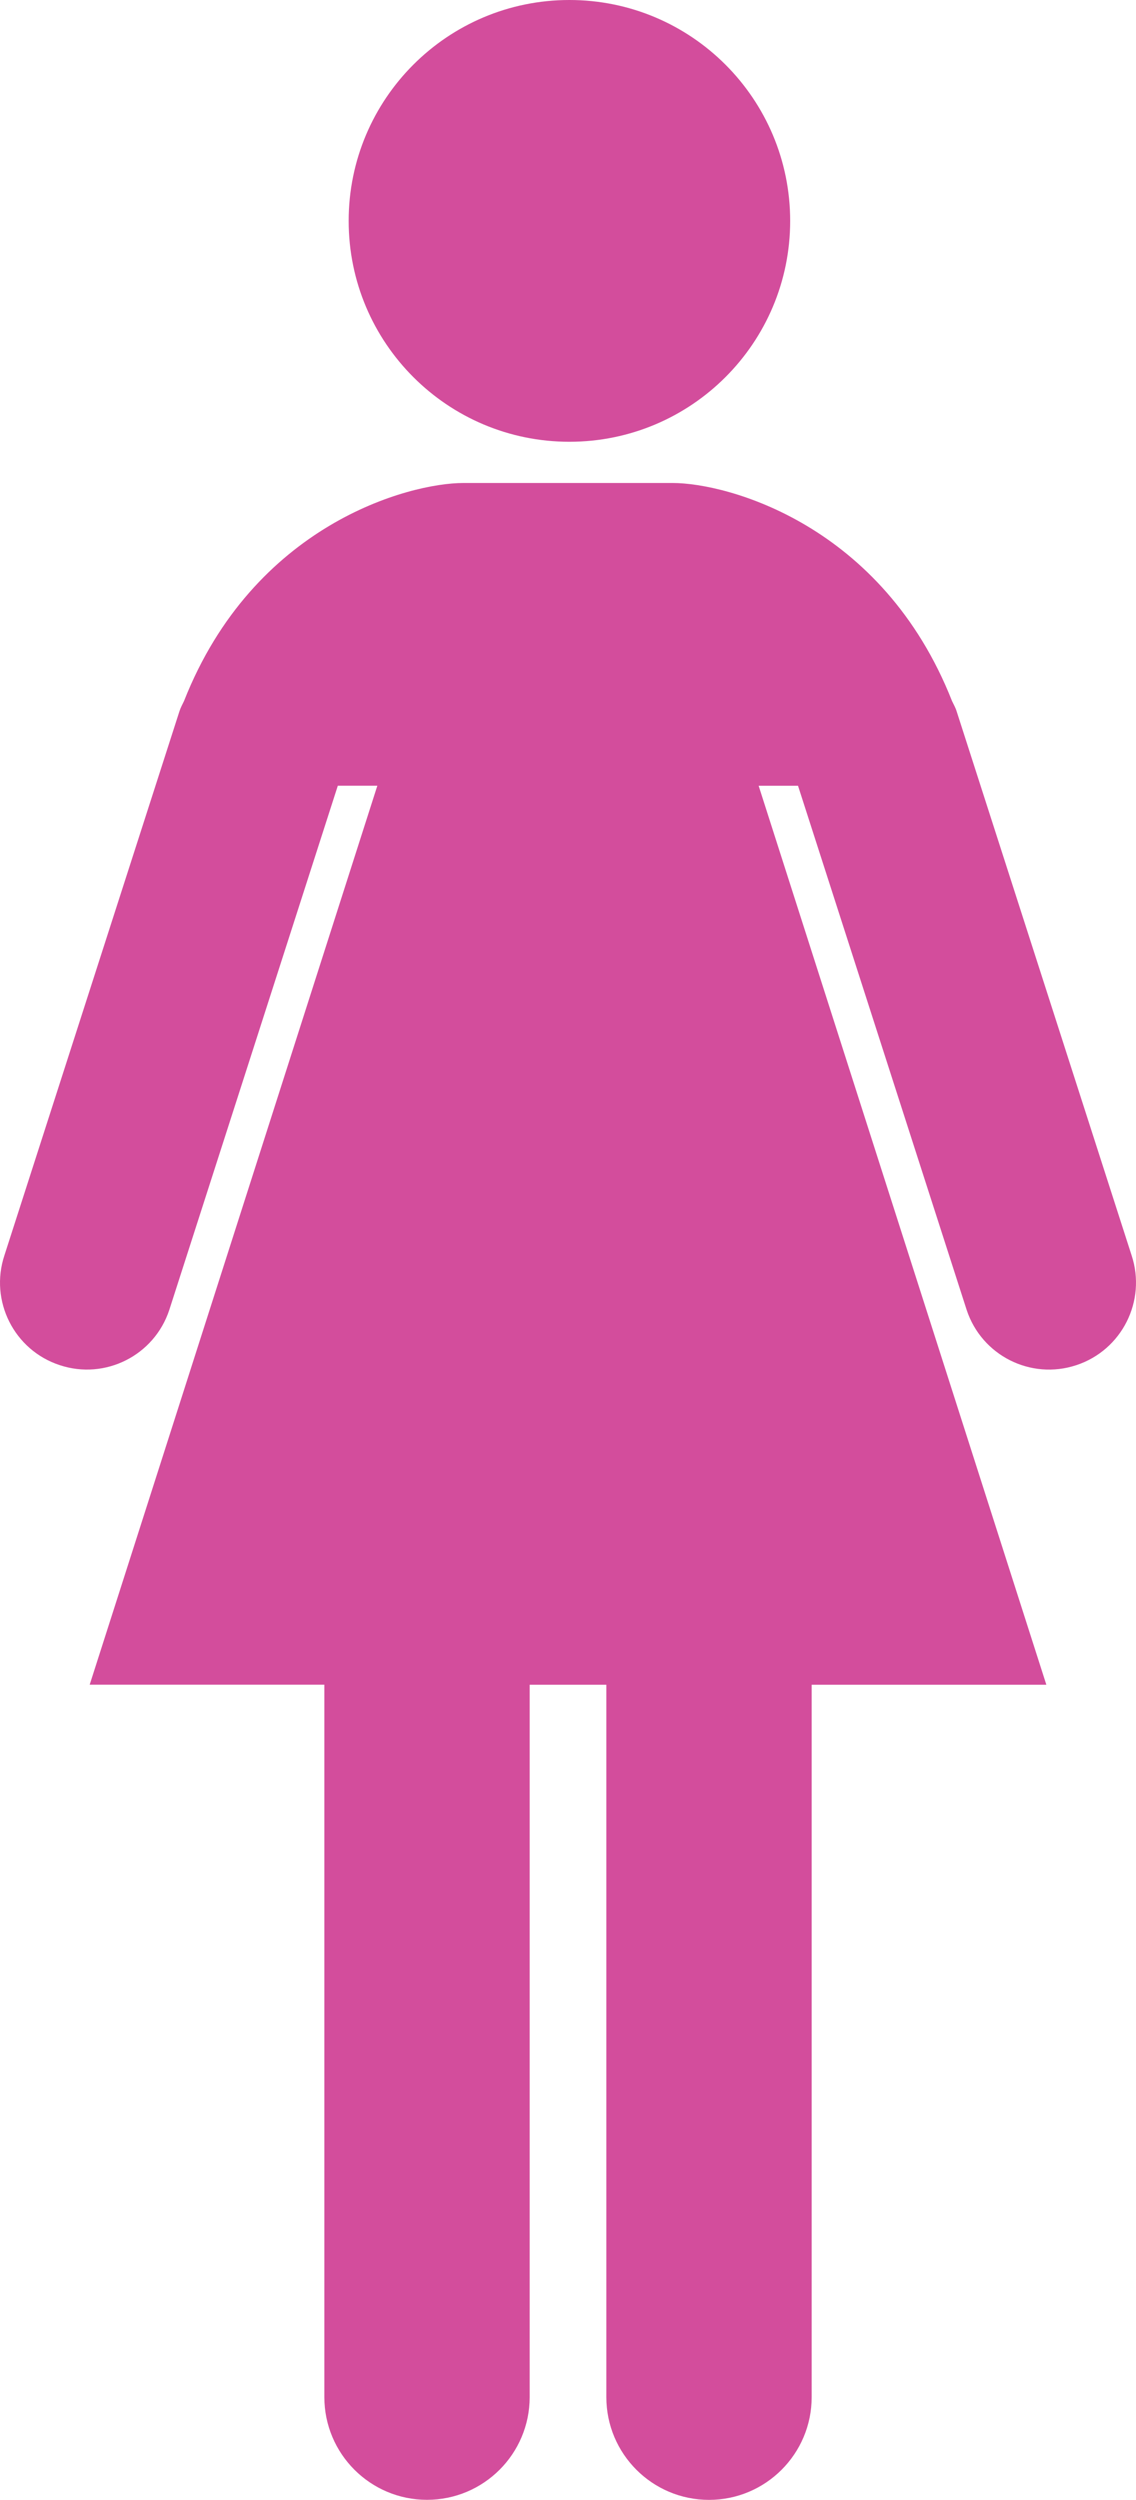
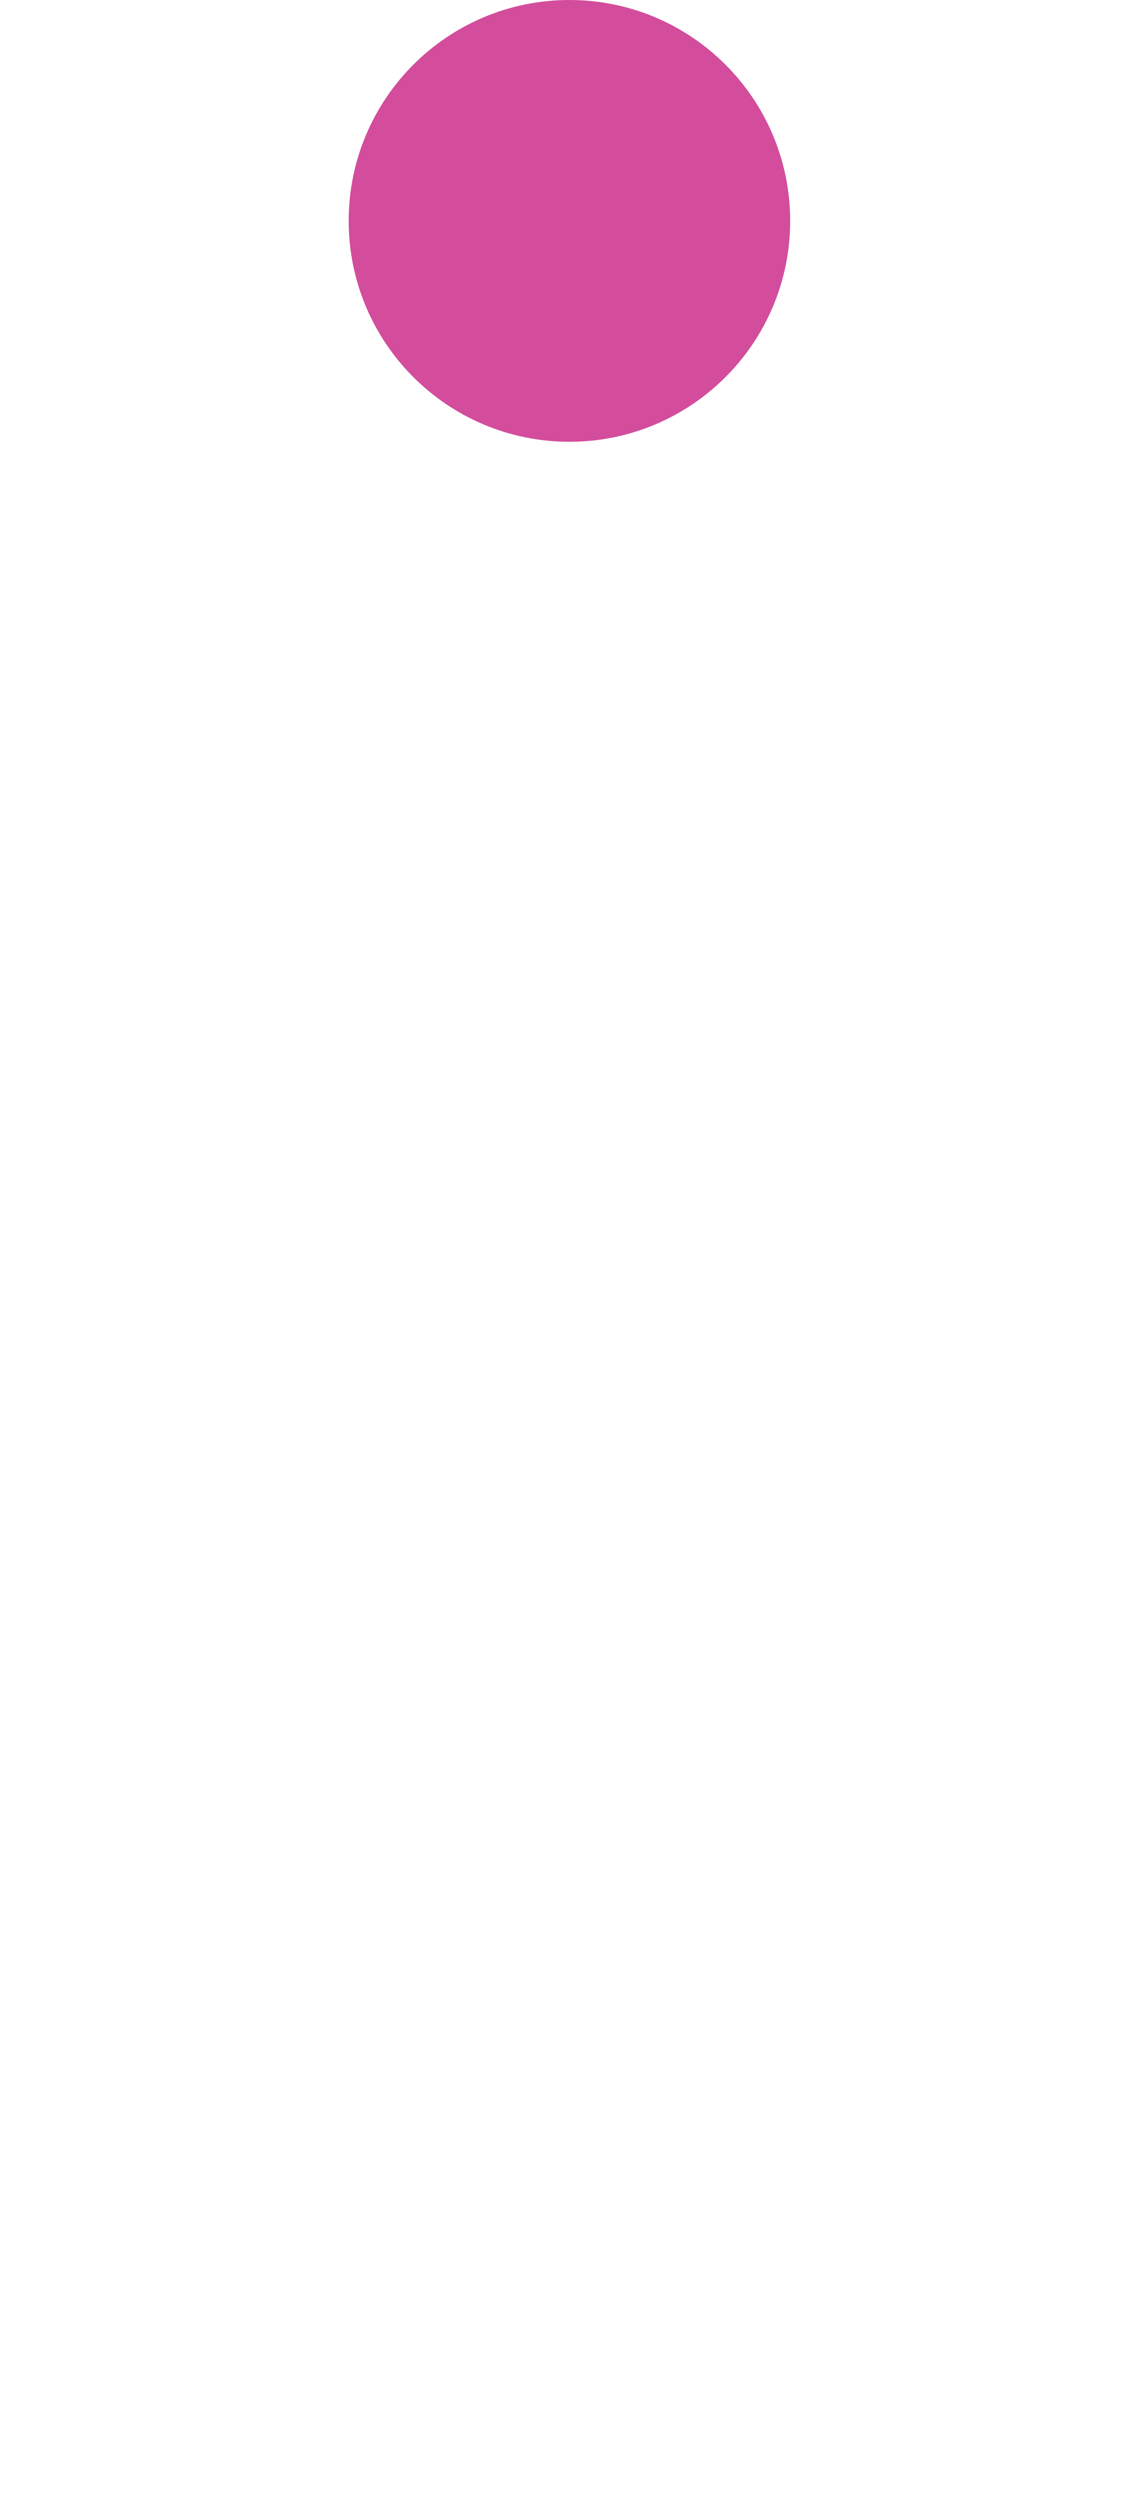
<svg xmlns="http://www.w3.org/2000/svg" version="1.1" id="Layer_1" x="0px" y="0px" width="272.84px" height="600px" viewBox="5.312 11.681 272.84 600" enable-background="new 5.312 11.681 272.84 600" xml:space="preserve">
  <g id="change1">
    <path fill="#D34D9C" d="M142.069,11.681c29.281,0,53.024,23.739,53.024,53.016c0,29.283-23.743,53.016-53.024,53.016   c-29.277,0-53.016-23.733-53.016-53.016C89.053,35.419,112.792,11.681,142.069,11.681z" />
-     <path fill="#D34D9C" d="M277.098,312.99l-42.022-130.579c-0.272-0.885-0.726-1.662-1.11-2.472   c-16.703-42.351-53.962-52.335-67.115-52.335c-11.918,0-9.207,0-21.614,0c-2.794,0-5.084,0-7.023,0c-12.388,0-9.673,0-21.584,0   c-13.164,0-50.413,9.973-67.121,52.335c-0.397,0.81-0.816,1.587-1.105,2.472L6.37,312.99c-3.611,10.93,2.324,22.747,13.284,26.341   c10.925,3.629,22.723-2.325,26.323-13.267L86.45,200.258h9.491L26.853,416.026h56.361v170.991c0,13.617,11.044,24.65,24.651,24.65   c13.618,0,24.663-11.033,24.663-24.65V416.038h18.413V587.03c0,13.605,11.033,24.65,24.663,24.65   c13.606,0,24.651-11.046,24.651-24.65V416.038h56.364l-69.1-215.768h9.456l40.504,125.805   c3.605,10.929,15.376,16.884,26.329,13.267C274.763,335.736,280.704,323.922,277.098,312.99z" />
  </g>
</svg>